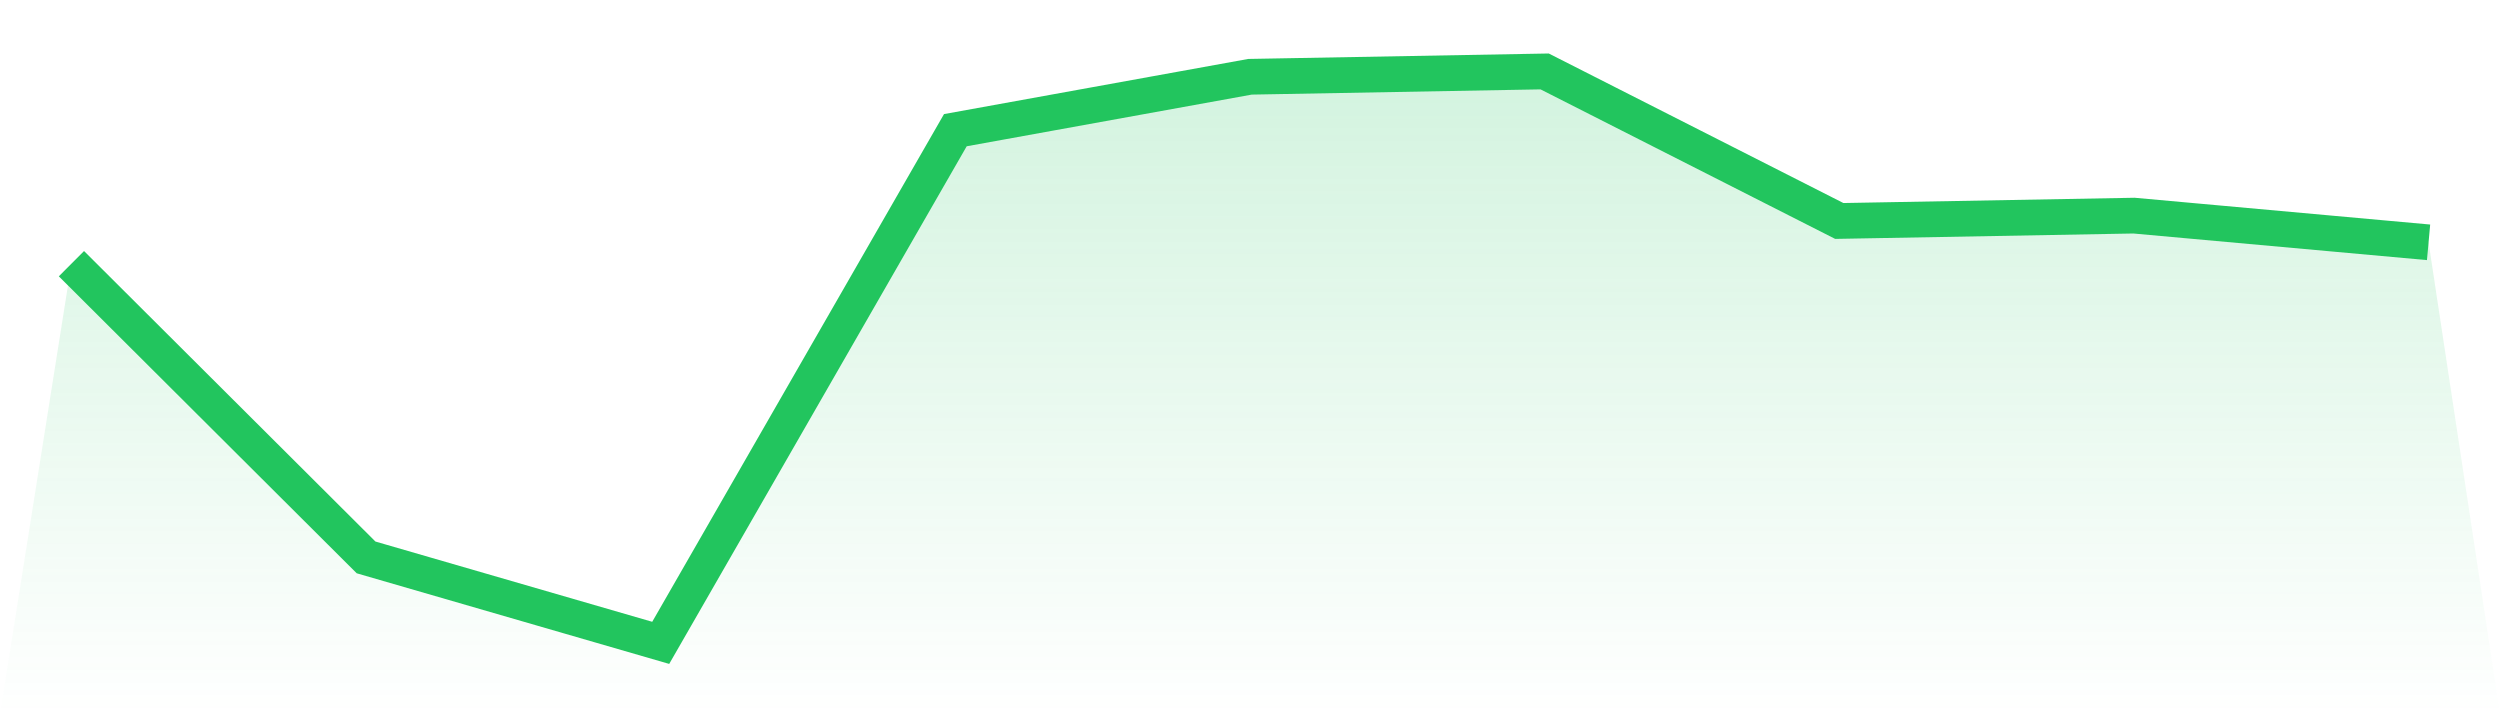
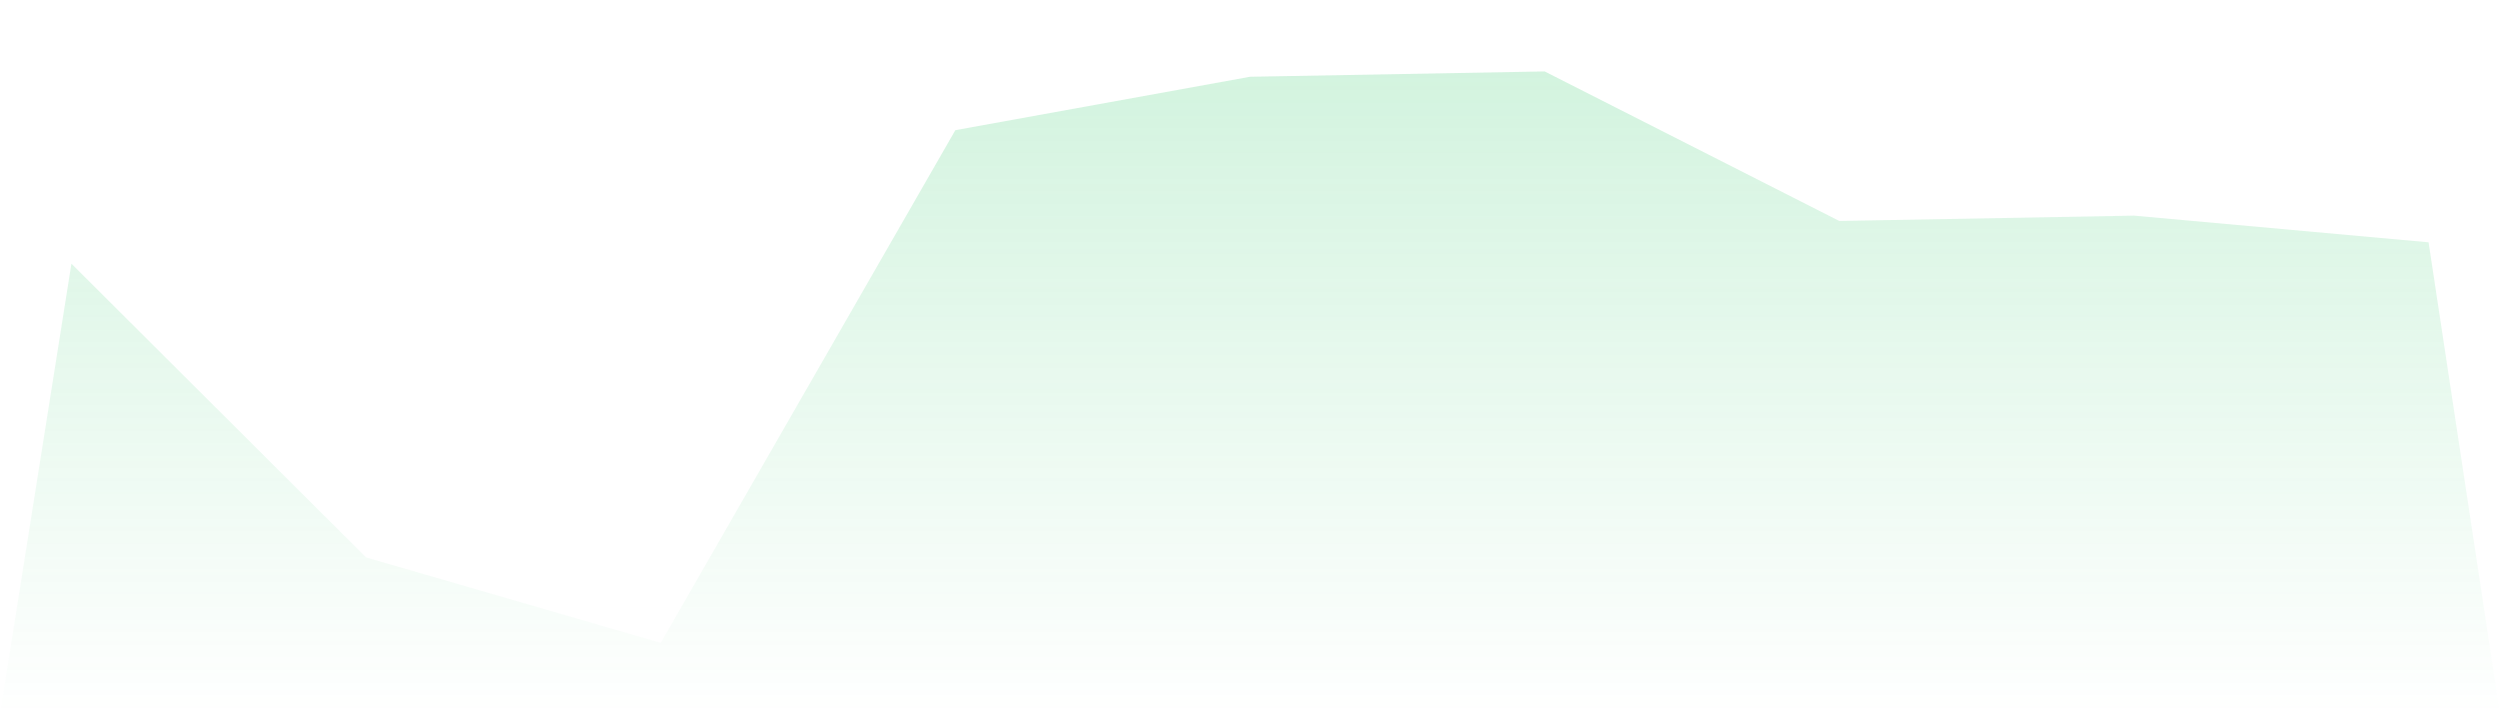
<svg xmlns="http://www.w3.org/2000/svg" viewBox="0 0 140 40">
  <defs>
    <linearGradient id="gradient" x1="0" x2="0" y1="0" y2="1">
      <stop offset="0%" stop-color="#22c55e" stop-opacity="0.2" />
      <stop offset="100%" stop-color="#22c55e" stop-opacity="0" />
    </linearGradient>
  </defs>
-   <path d="M4,14.766 L4,14.766 L20.5,31.215 L37,36 L53.5,7.29 L70,4.299 L86.5,4 L103,12.374 L119.5,12.075 L136,13.57 L140,40 L0,40 z" fill="url(#gradient)" />
-   <path d="M4,14.766 L4,14.766 L20.5,31.215 L37,36 L53.5,7.29 L70,4.299 L86.5,4 L103,12.374 L119.5,12.075 L136,13.57" fill="none" stroke="#22c55e" stroke-width="2" />
+   <path d="M4,14.766 L20.5,31.215 L37,36 L53.5,7.29 L70,4.299 L86.5,4 L103,12.374 L119.5,12.075 L136,13.57 L140,40 L0,40 z" fill="url(#gradient)" />
</svg>